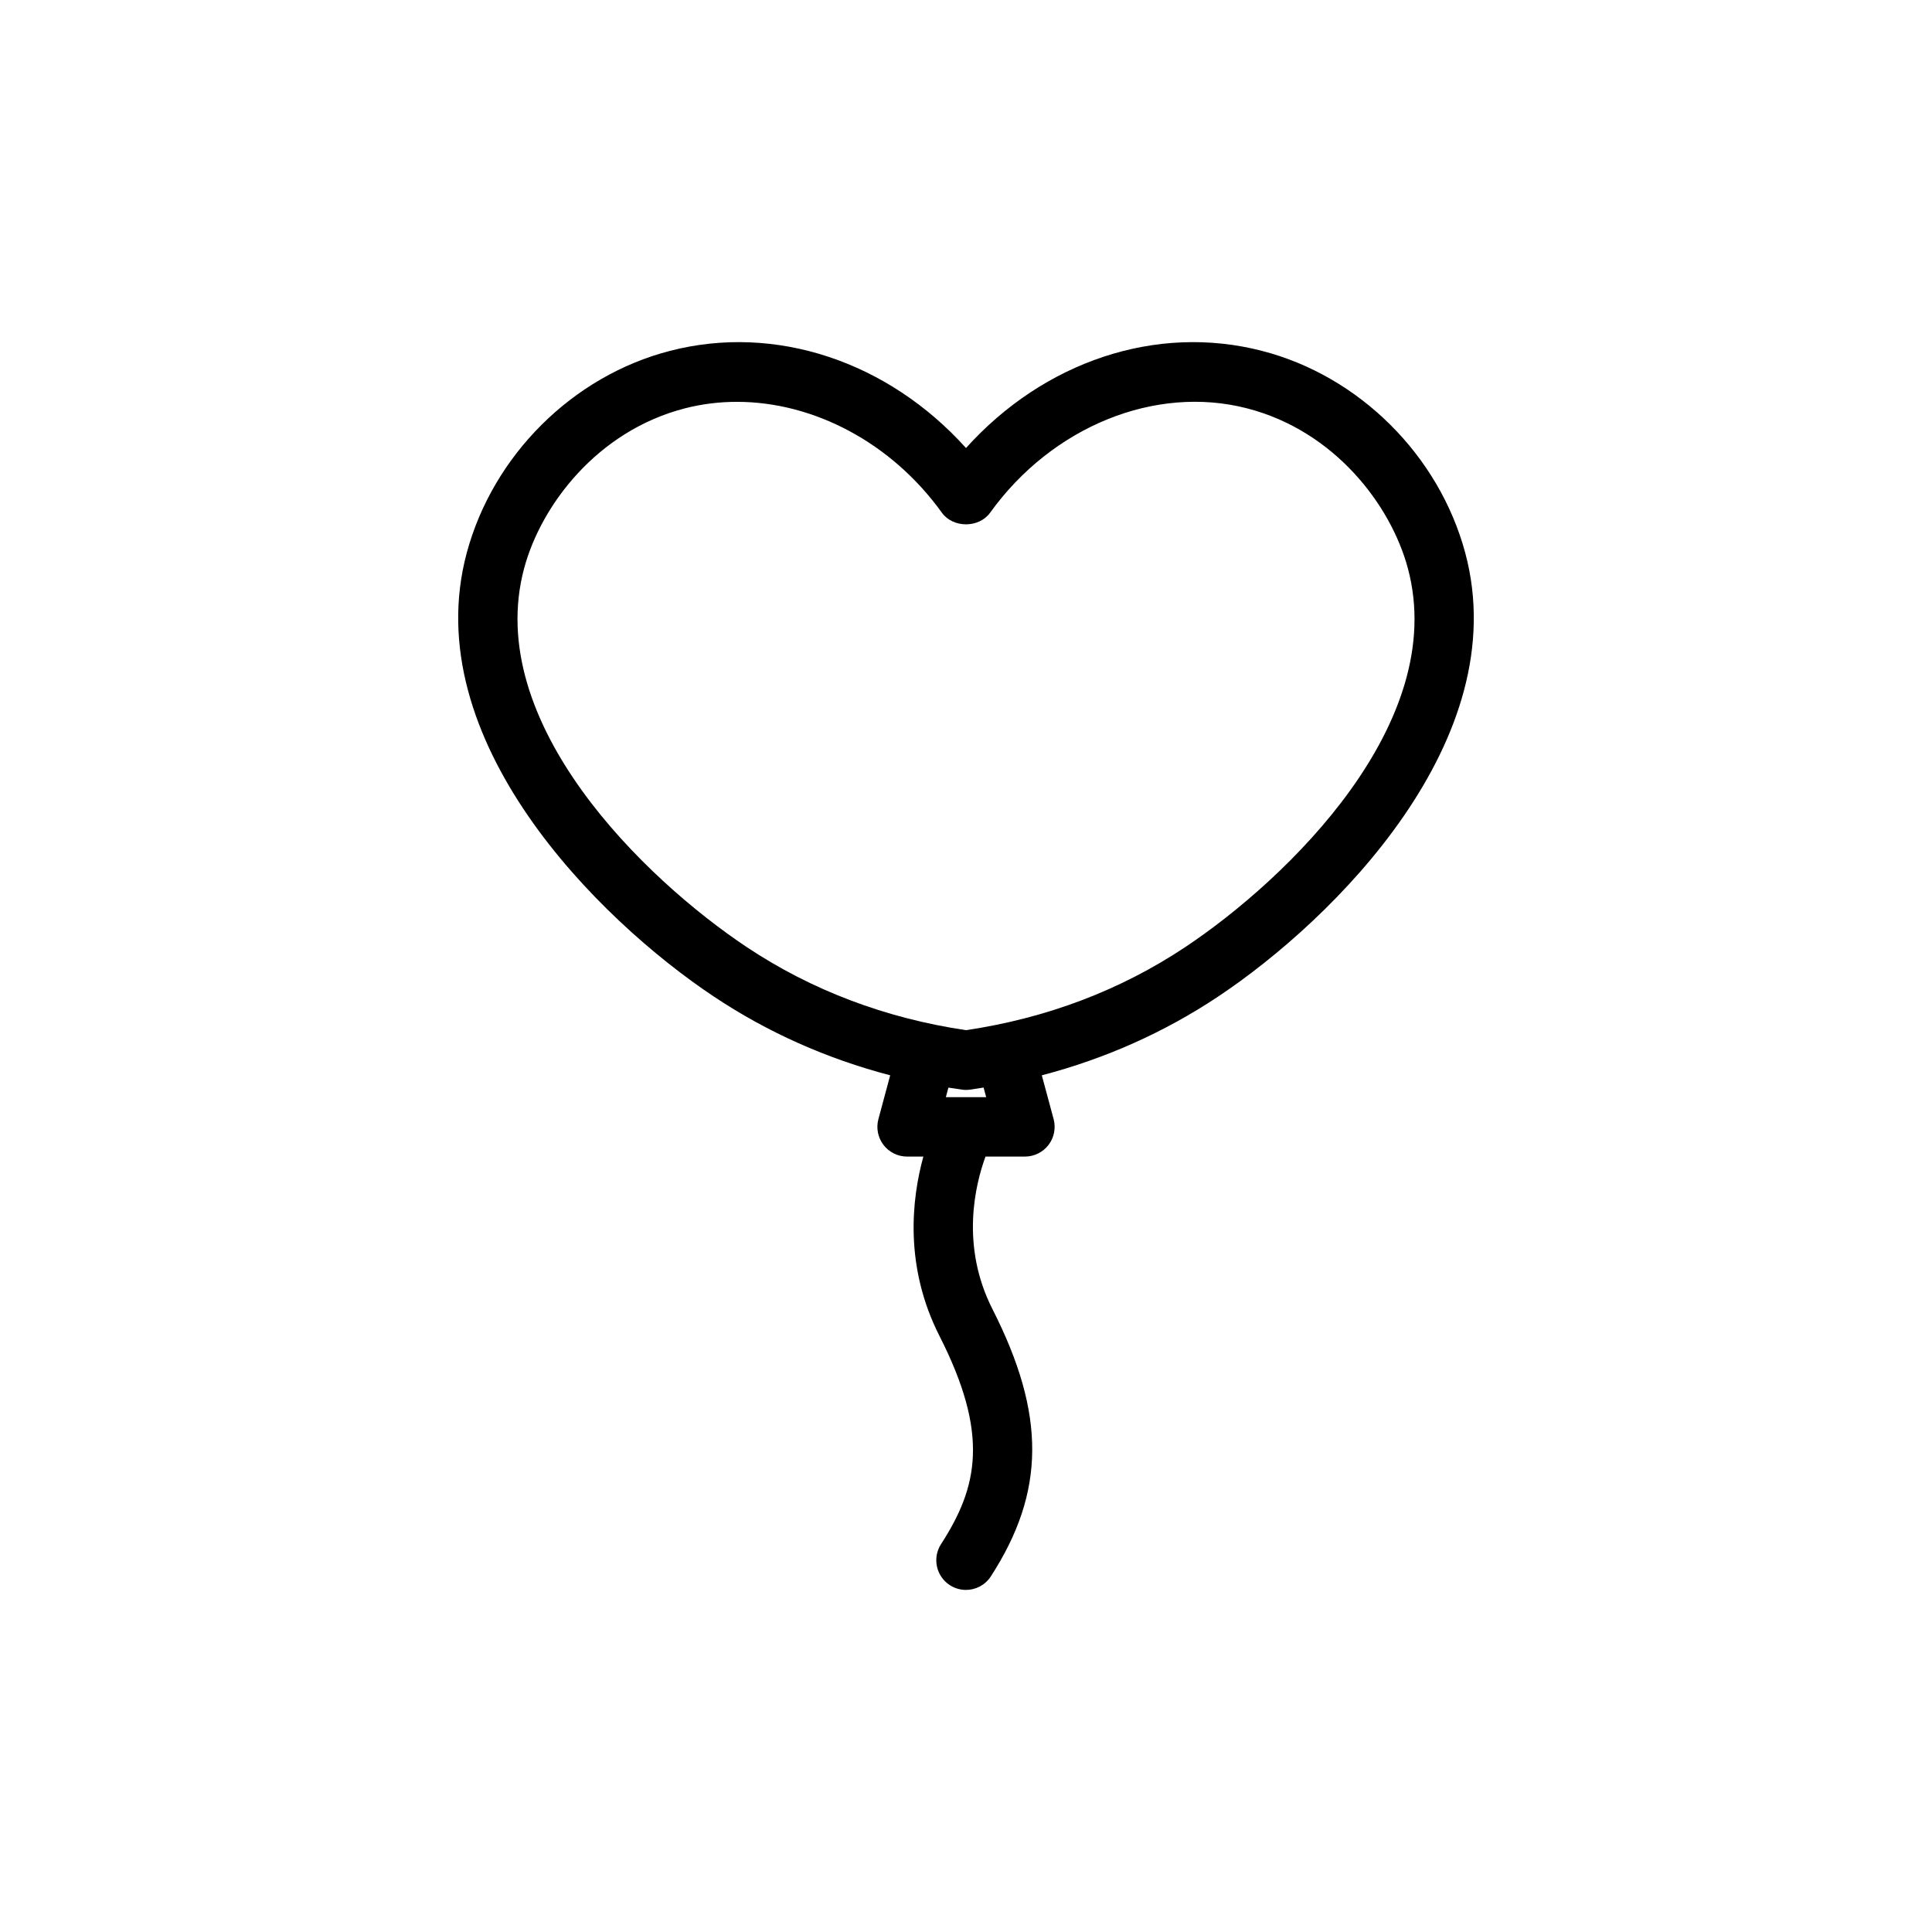
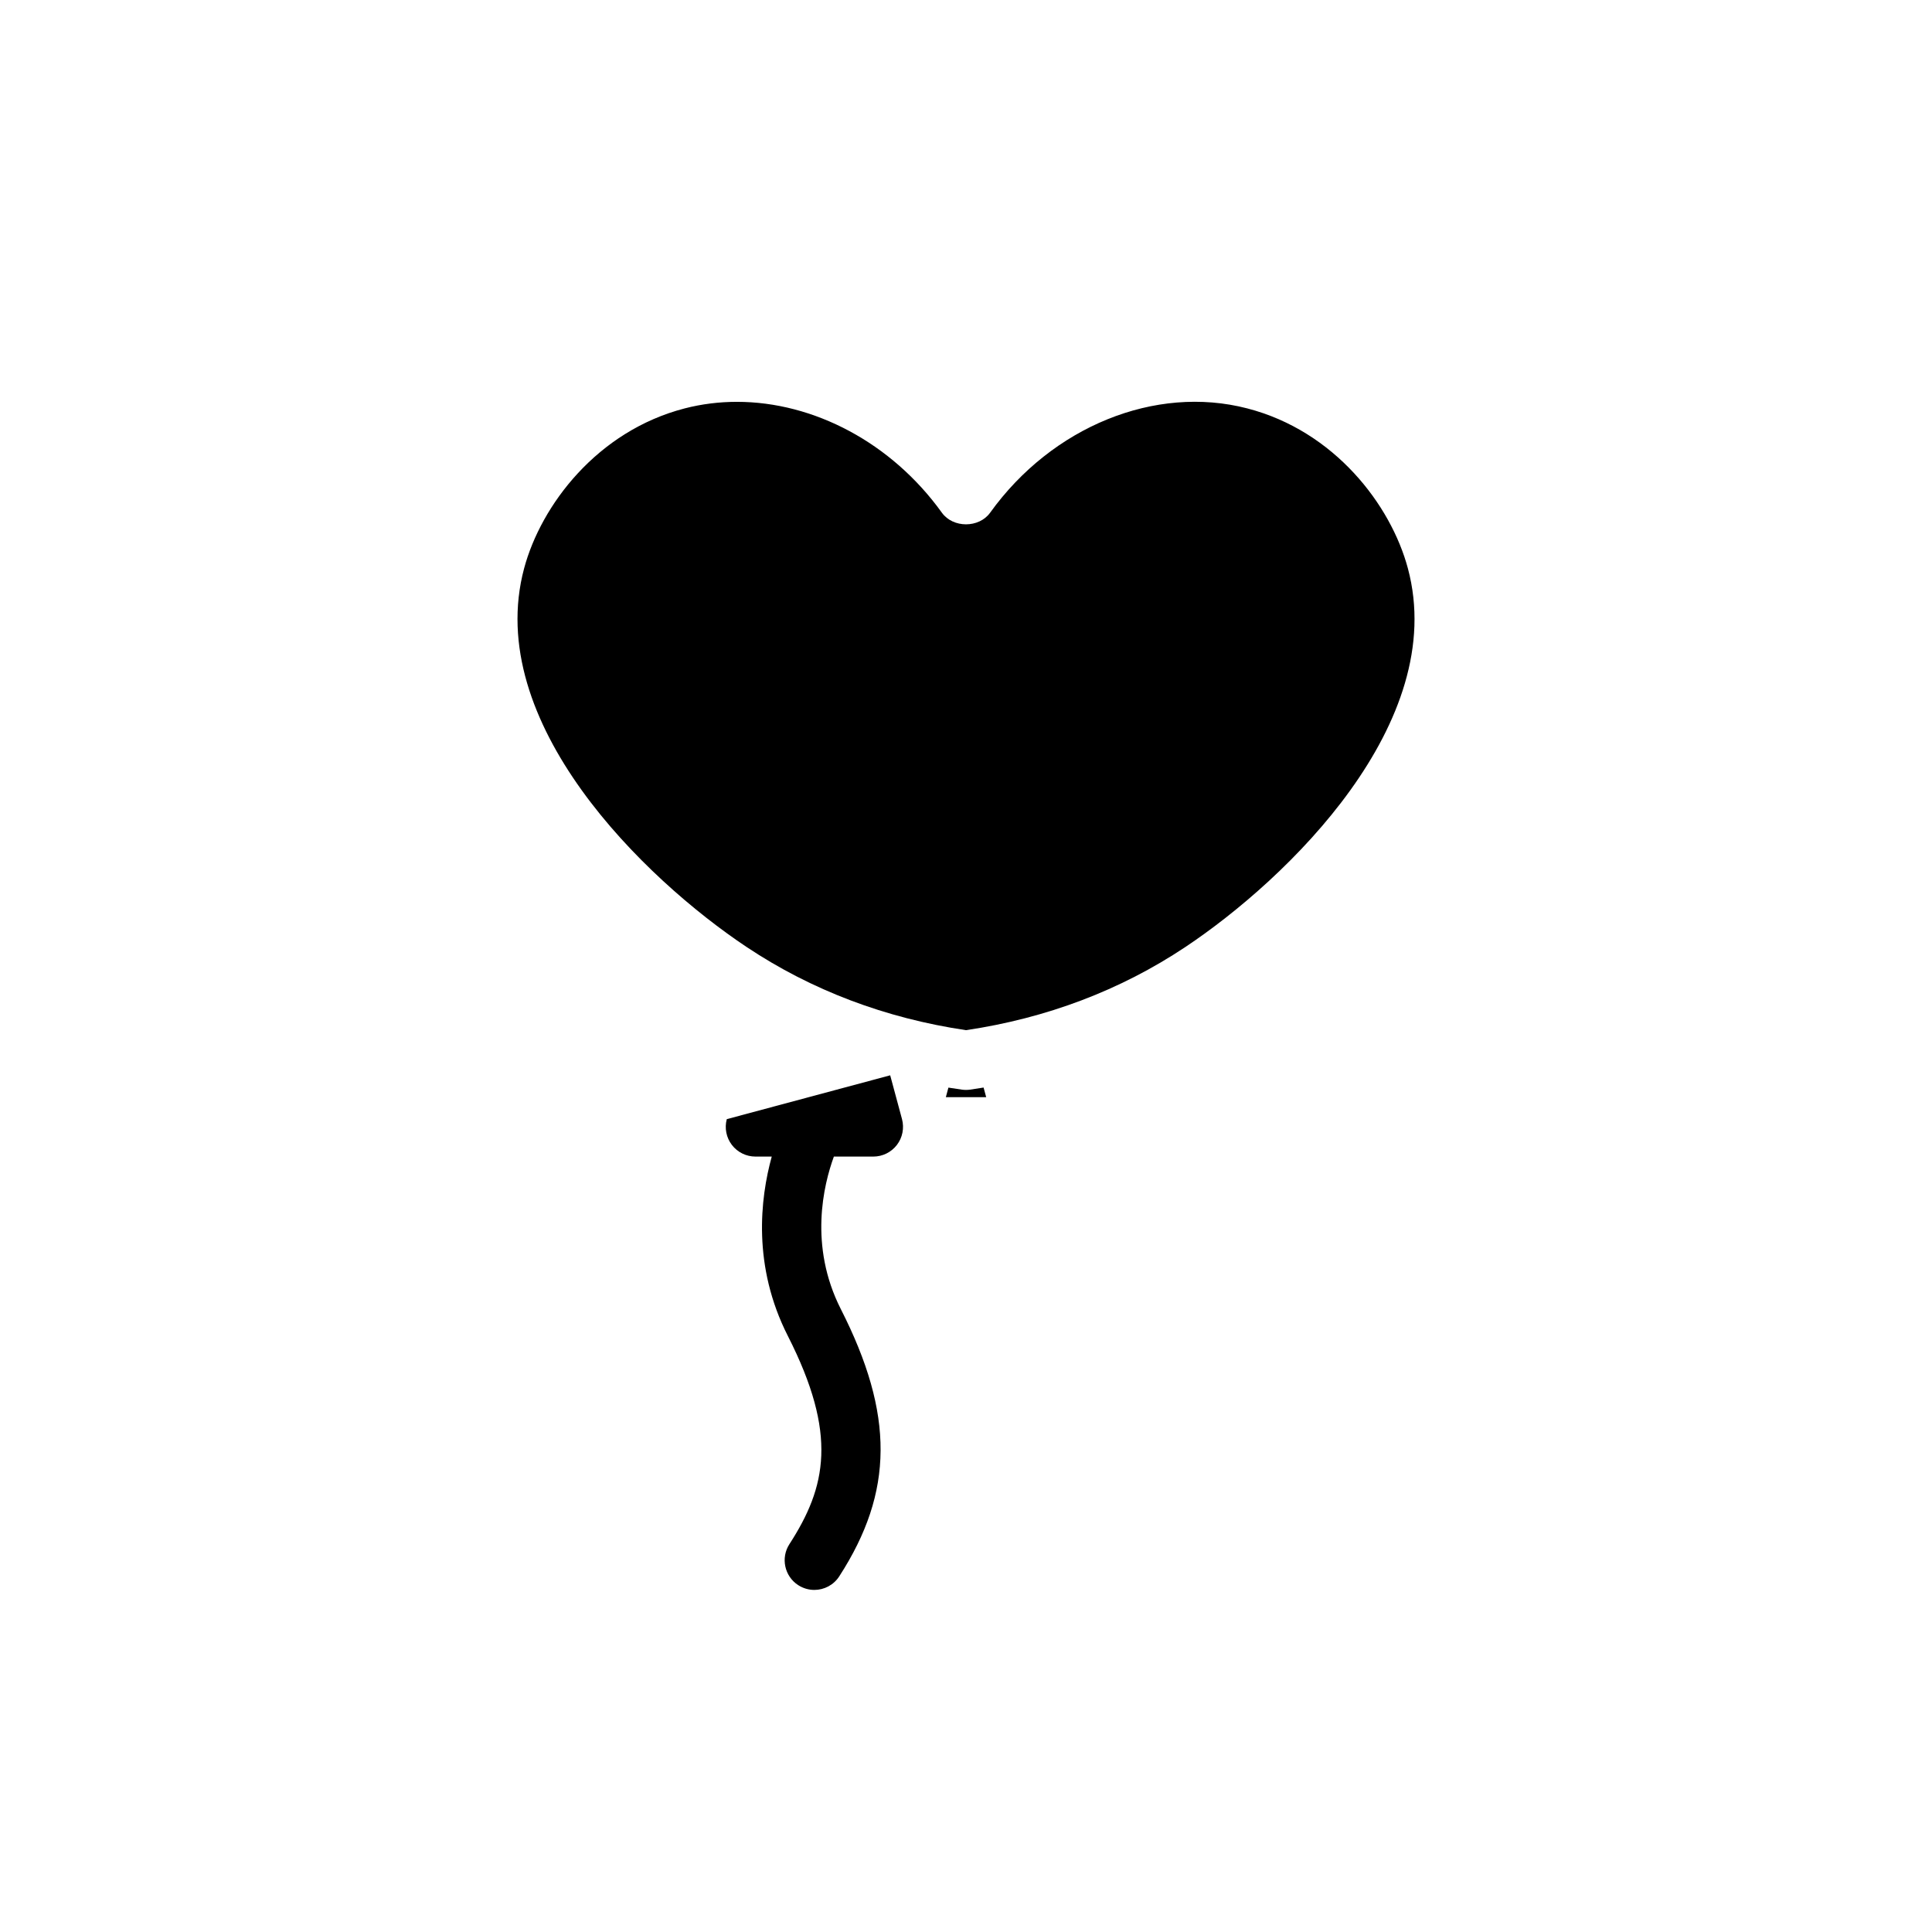
<svg xmlns="http://www.w3.org/2000/svg" fill="#000000" width="800px" height="800px" version="1.1" viewBox="144 144 512 512">
-   <path d="m379.91 428.97c-16.832-4.41-32.496-11.383-46.746-20.879-30.574-20.355-78.75-68.027-65.48-117.54 6.945-25.883 28.074-46.918 53.848-53.562 27.977-7.258 57.844 2.82 78.469 25.742 20.625-22.922 50.426-33 78.449-25.742 25.773 6.644 46.918 27.68 53.863 53.562 13.27 49.531-34.922 97.188-65.48 117.54-14.266 9.496-29.914 16.469-46.742 20.879l3.133 11.617c0.629 2.379 0.125 4.898-1.355 6.832-1.496 1.953-3.809 3.086-6.25 3.086h-10.453c-2.711 7.434-6.691 23.602 1.84 40.418 14.188 27.914 14.059 48.426-0.41 70.816-1.496 2.328-4.027 3.606-6.609 3.606-1.465 0-2.945-0.41-4.269-1.262-3.652-2.359-4.691-7.242-2.328-10.879 9.777-15.145 12.848-29.031-0.41-55.137-9.43-18.543-7.352-36.414-4.281-47.562h-4.316c-2.438 0-4.754-1.133-6.25-3.086-1.48-1.934-1.984-4.453-1.352-6.832zm24.75 3.242c-1.184 0.203-2.363 0.379-3.559 0.551-0.379 0.047-0.742 0.078-1.102 0.078-0.363 0-0.727-0.031-1.105-0.078-1.195-0.172-2.375-0.348-3.555-0.535l-0.68 2.535h10.691zm-65.371-181.72c-4.644 0-9.289 0.566-13.824 1.734-23.156 5.981-38.066 25.598-42.57 42.398-10.957 40.902 31.93 82.34 59.008 100.37 17.191 11.445 36.746 18.844 58.098 22.012 21.348-3.168 40.902-10.566 58.094-22.012 27.078-18.027 69.984-59.465 59.008-100.37-4.5-16.801-19.41-36.418-42.586-42.398-24.371-6.316-51.719 4.832-68.125 27.645-2.961 4.109-9.824 4.109-12.785 0-13.352-18.562-33.977-29.379-54.316-29.379z" />
+   <path d="m379.91 428.97l3.133 11.617c0.629 2.379 0.125 4.898-1.355 6.832-1.496 1.953-3.809 3.086-6.25 3.086h-10.453c-2.711 7.434-6.691 23.602 1.84 40.418 14.188 27.914 14.059 48.426-0.41 70.816-1.496 2.328-4.027 3.606-6.609 3.606-1.465 0-2.945-0.41-4.269-1.262-3.652-2.359-4.691-7.242-2.328-10.879 9.777-15.145 12.848-29.031-0.41-55.137-9.43-18.543-7.352-36.414-4.281-47.562h-4.316c-2.438 0-4.754-1.133-6.25-3.086-1.48-1.934-1.984-4.453-1.352-6.832zm24.75 3.242c-1.184 0.203-2.363 0.379-3.559 0.551-0.379 0.047-0.742 0.078-1.102 0.078-0.363 0-0.727-0.031-1.105-0.078-1.195-0.172-2.375-0.348-3.555-0.535l-0.68 2.535h10.691zm-65.371-181.72c-4.644 0-9.289 0.566-13.824 1.734-23.156 5.981-38.066 25.598-42.57 42.398-10.957 40.902 31.93 82.34 59.008 100.37 17.191 11.445 36.746 18.844 58.098 22.012 21.348-3.168 40.902-10.566 58.094-22.012 27.078-18.027 69.984-59.465 59.008-100.37-4.5-16.801-19.41-36.418-42.586-42.398-24.371-6.316-51.719 4.832-68.125 27.645-2.961 4.109-9.824 4.109-12.785 0-13.352-18.562-33.977-29.379-54.316-29.379z" />
</svg>